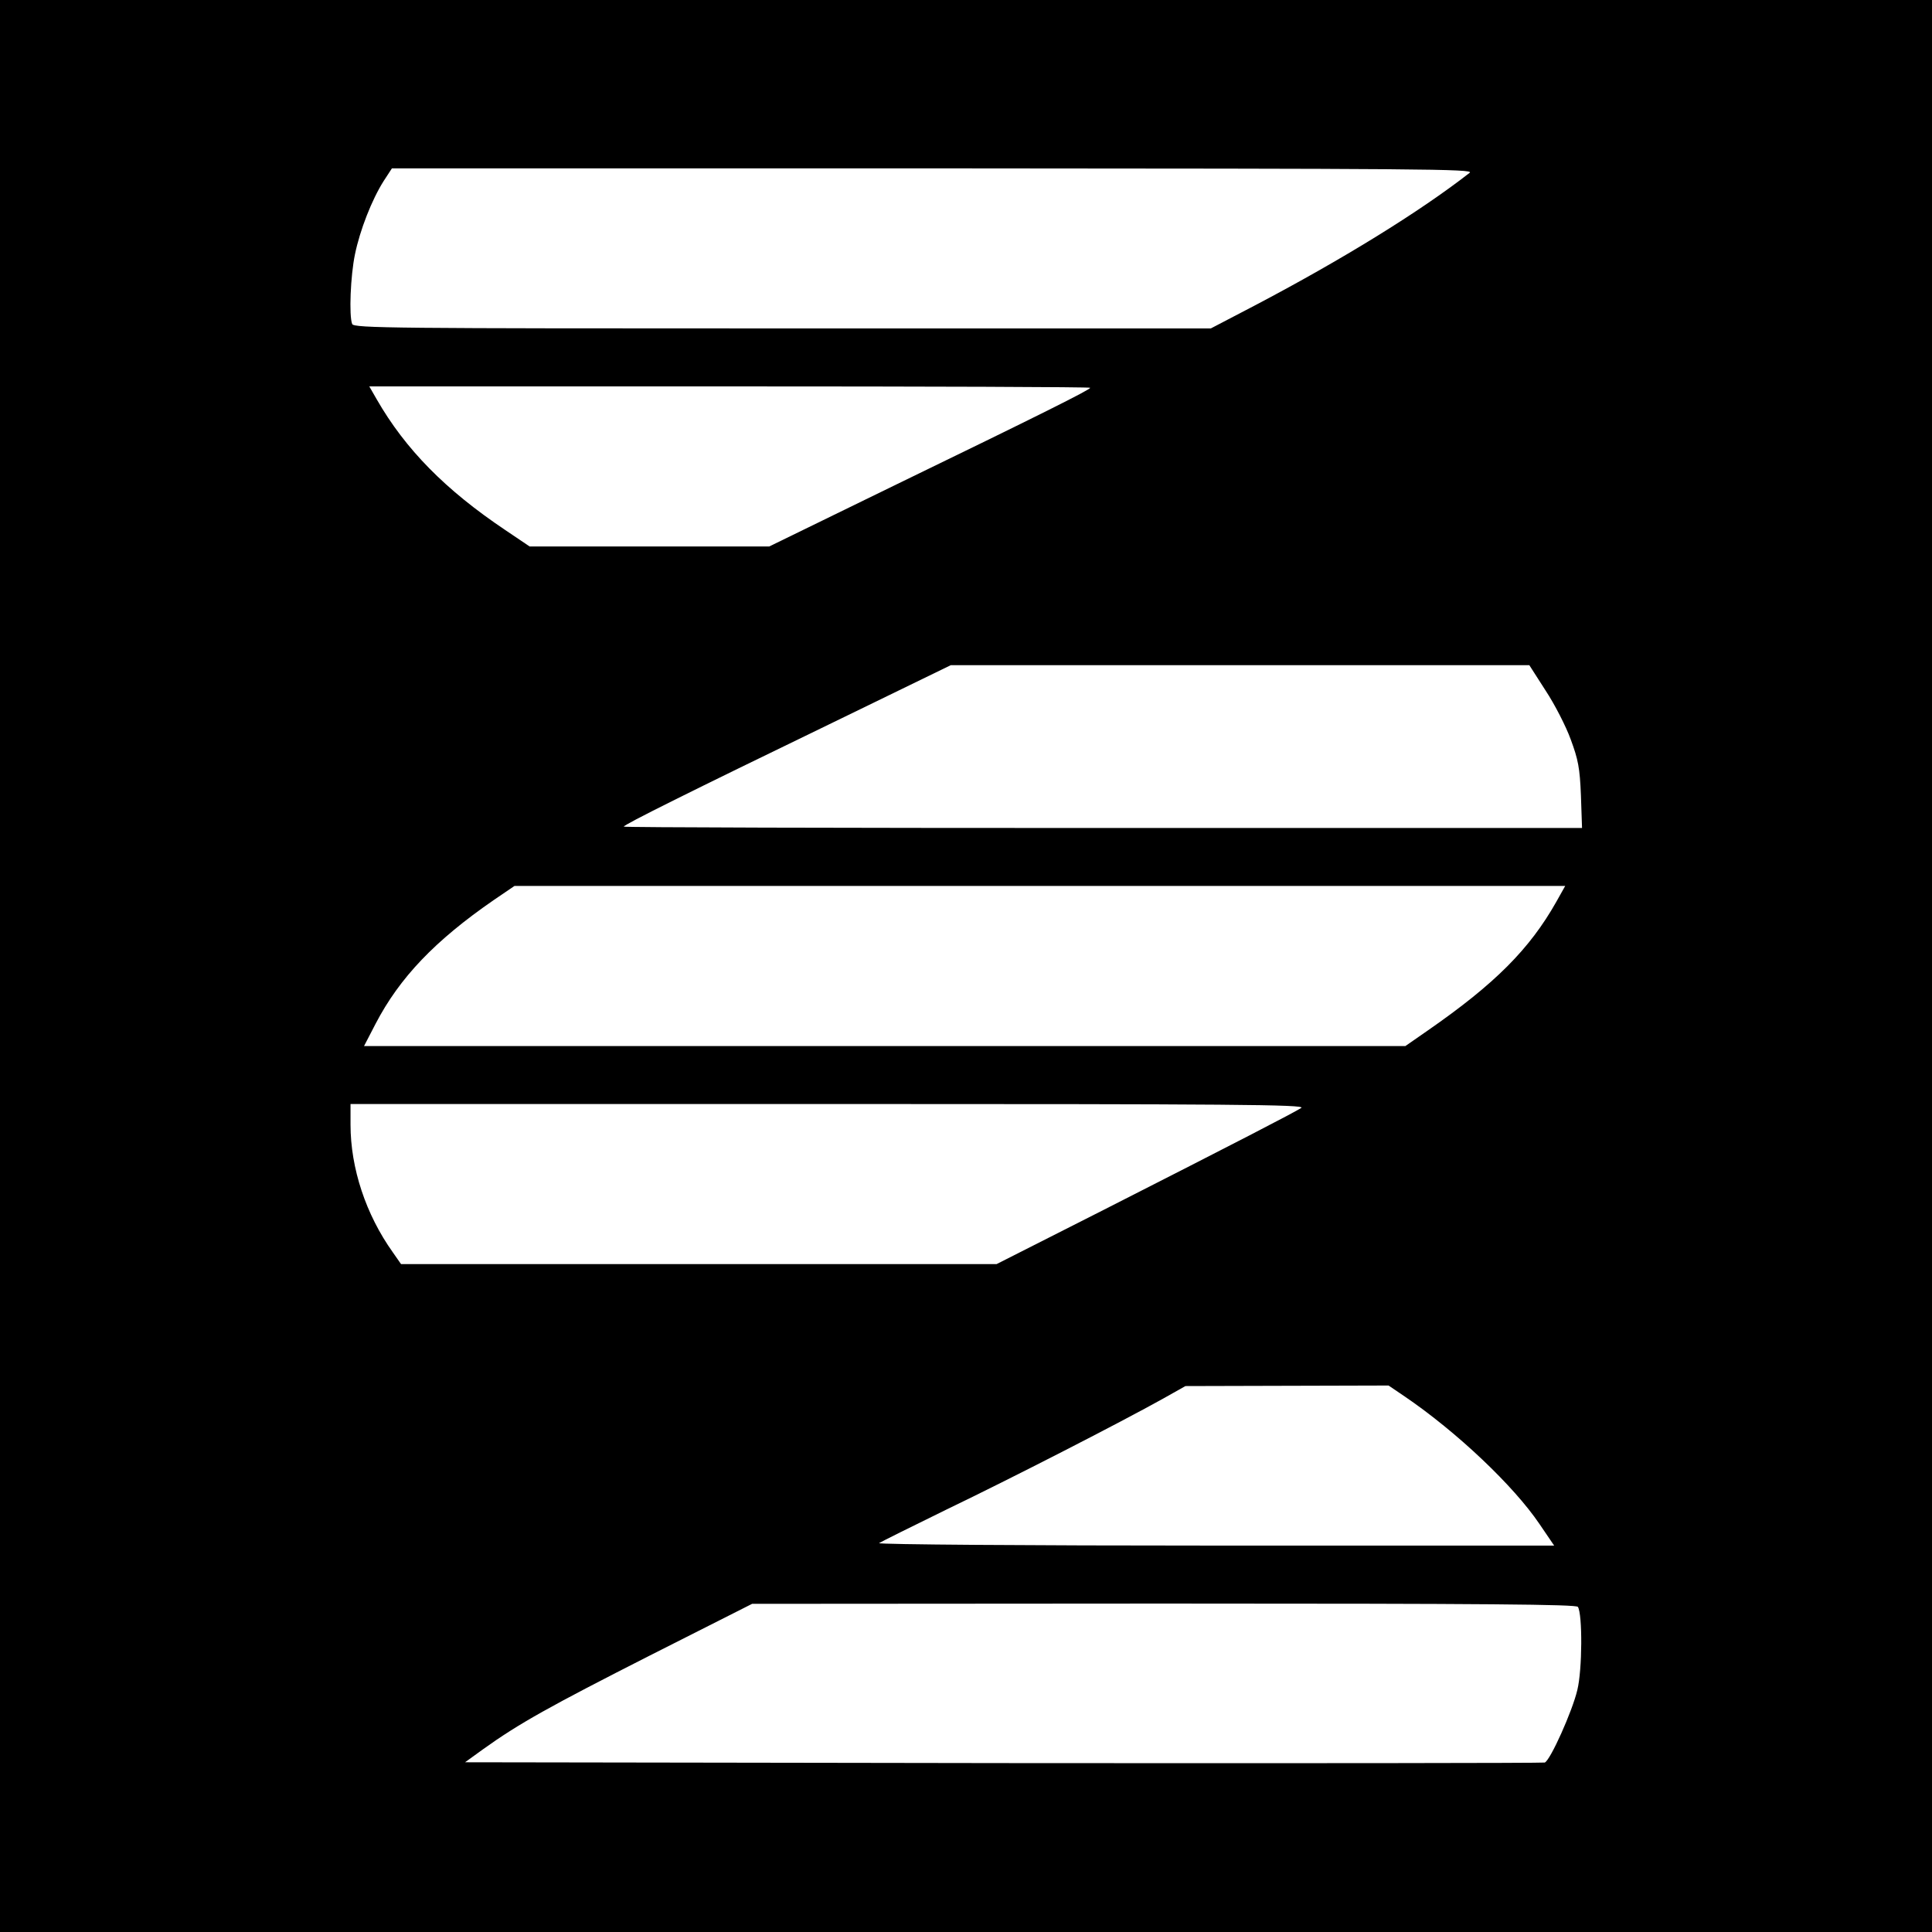
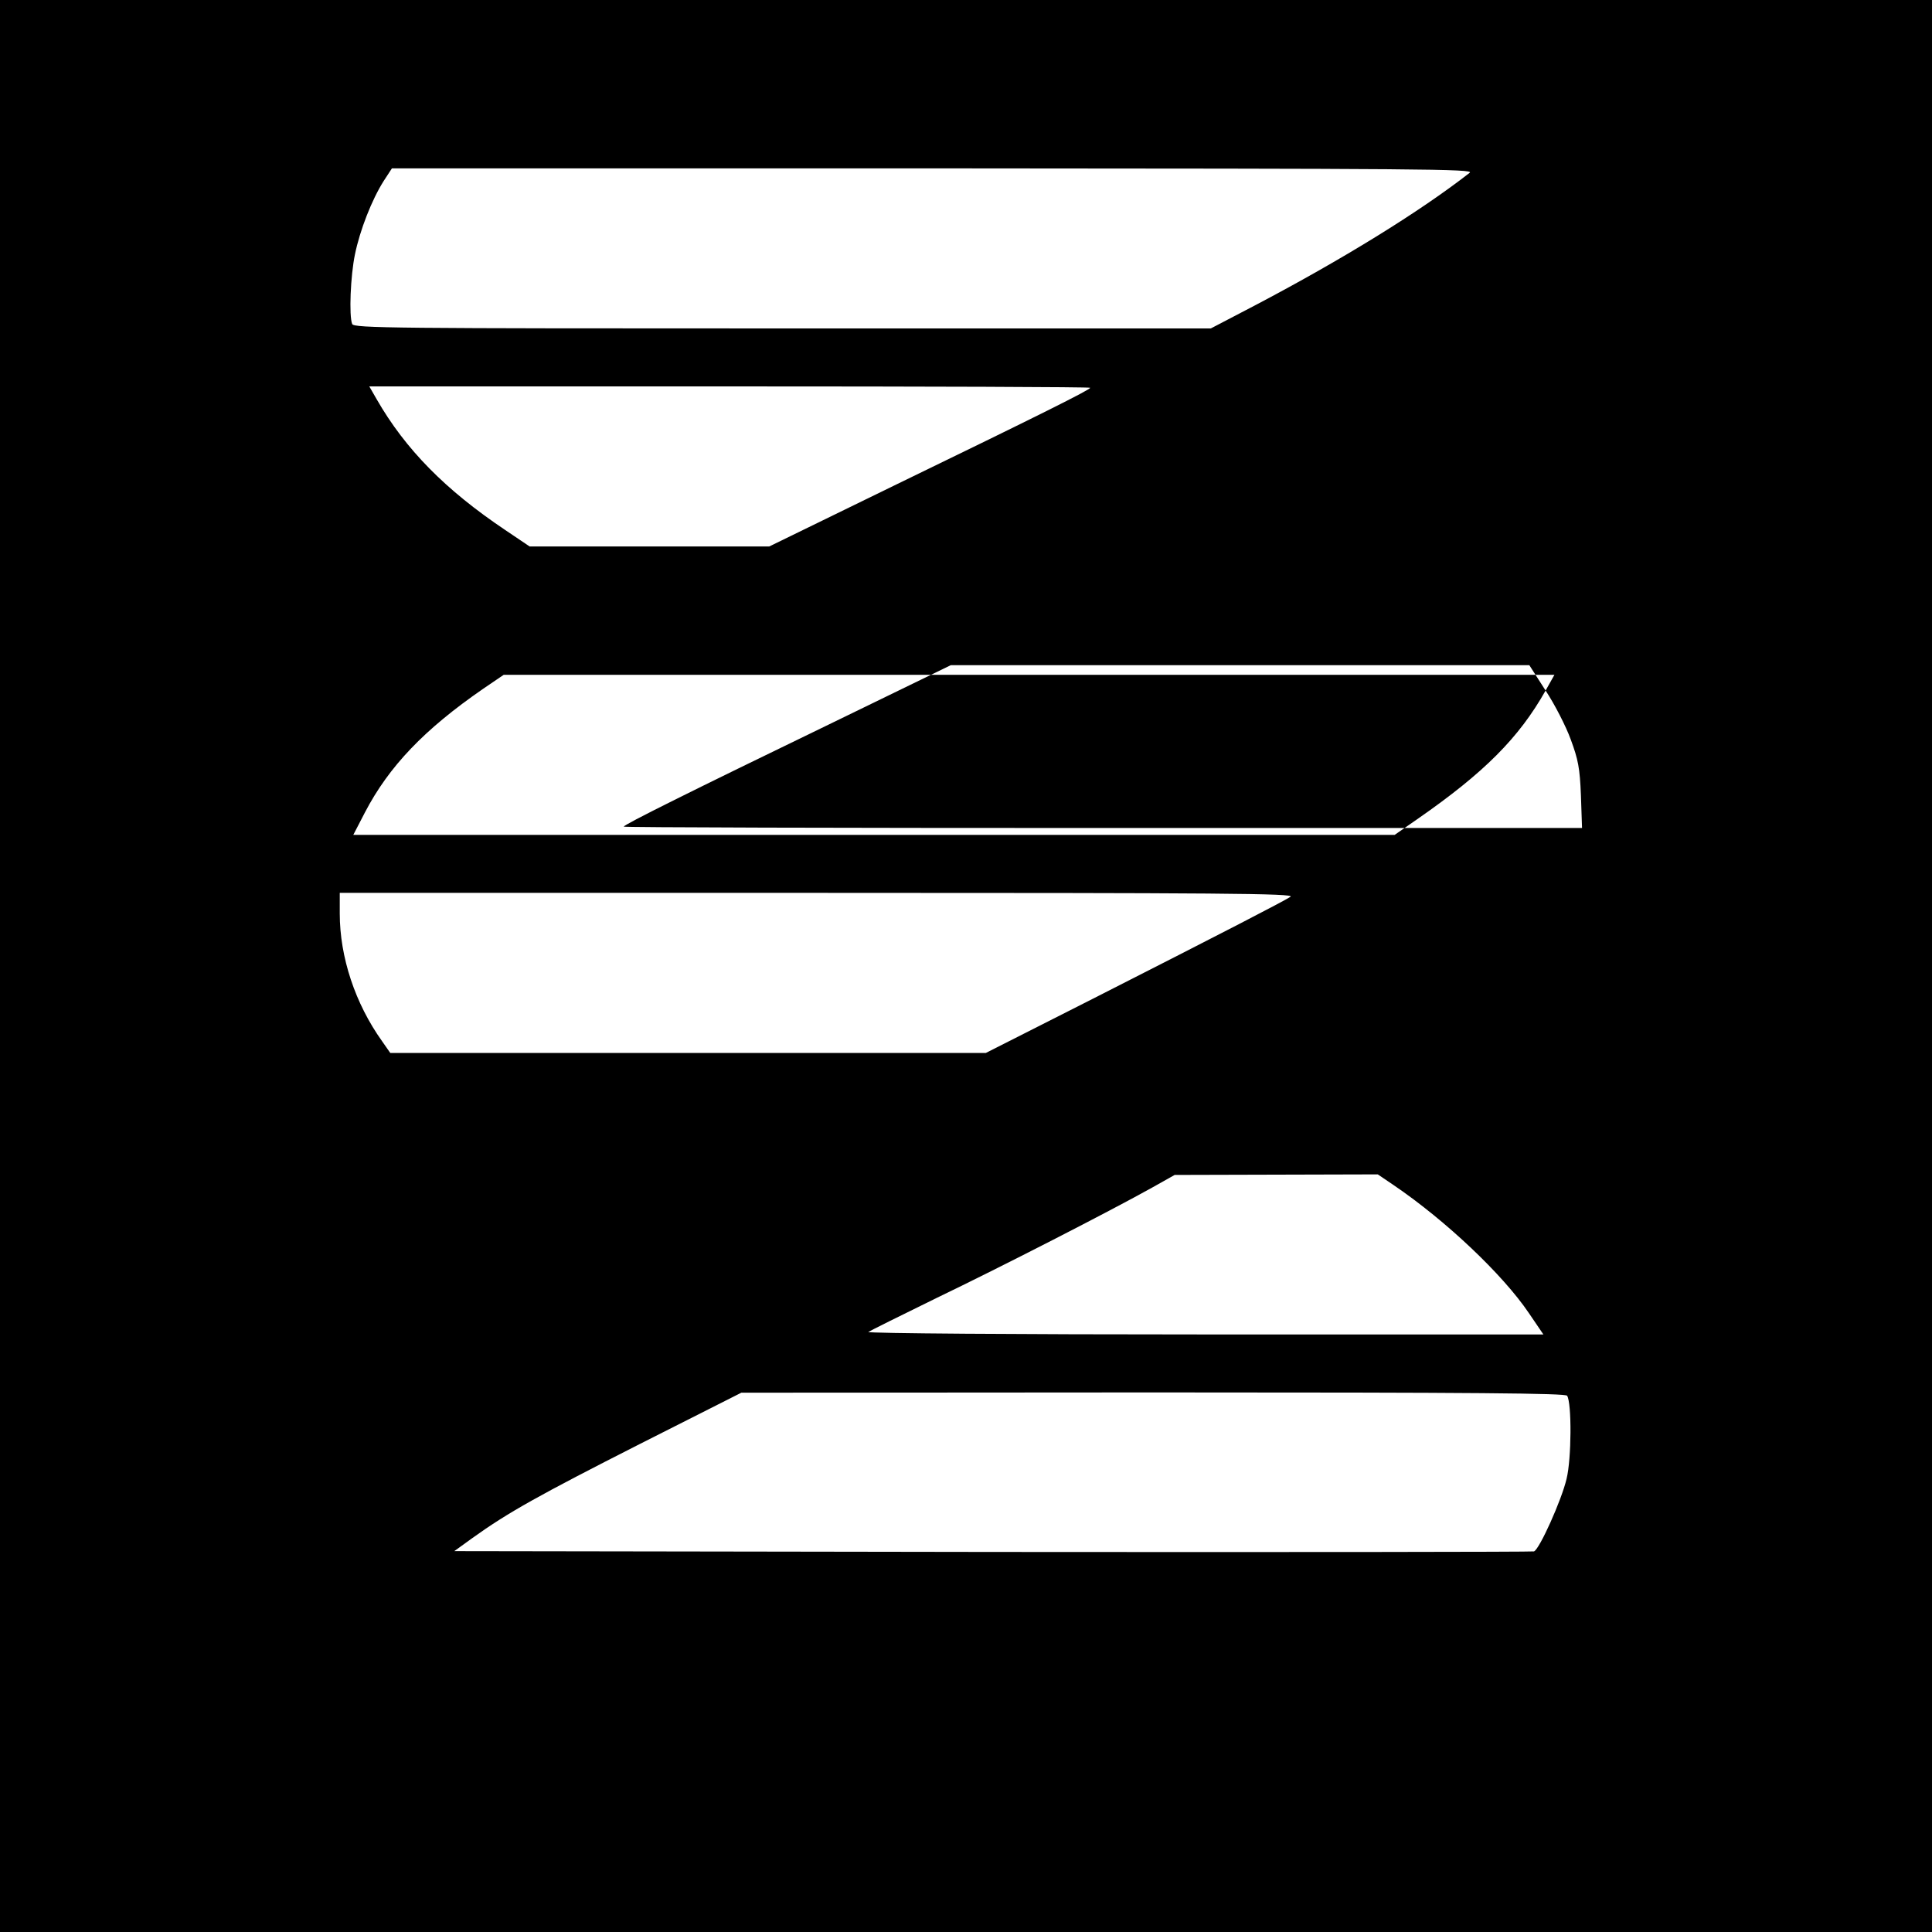
<svg xmlns="http://www.w3.org/2000/svg" version="1.0" width="700pt" height="700pt" viewBox="0 0 700 700" preserveAspectRatio="xMidYMid meet">
  <g transform="translate(0,700) scale(0.1,-0.1)" fill="#000000" stroke="none">
-     <path d="M0 3500 l0 -3500 3500 0 3500 0 0 3500 0 3500 -3500 0 -3500 0 0 -3500z m5325 2874 c-182 -142 -463 -315 -779 -481 l-159 -83 -1552 0 c-1407 0 -1553 1 -1559 16 -12 30 -6 175 10 252 18 88 61 198 104 266 l30 46 1962 0 c1778 -1 1961 -2 1943 -16z m-1375 -779 c0 -7 -180 -97 -714 -356 l-449 -219 -434 0 -434 0 -89 60 c-216 145 -361 292 -465 473 l-27 47 1306 0 c718 0 1306 -2 1306 -5z m1650 -1097 c33 -50 74 -130 91 -177 27 -73 33 -103 37 -203 l4 -118 -1736 0 c-955 0 -1736 2 -1736 5 0 7 243 128 745 371 l440 214 1048 0 1048 0 59 -92z m39 -765 c-97 -172 -223 -298 -465 -466 l-82 -57 -1886 0 -1887 0 42 81 c87 167 215 301 428 448 l75 51 1904 0 1903 0 -32 -57z m-924 -747 c-26 -17 -235 -125 -717 -370 l-387 -196 -1079 0 -1079 0 -30 43 c-97 136 -153 304 -153 462 l0 75 1732 0 c1466 0 1729 -2 1713 -14z m375 -1046 c188 -128 394 -323 488 -462 l53 -78 -1228 0 c-679 0 -1223 4 -1218 9 6 4 116 59 245 122 233 112 631 316 785 402 l80 45 368 1 368 1 59 -40z m627 -762 c17 -27 16 -228 -2 -301 -18 -77 -98 -255 -118 -263 -7 -2 -889 -3 -1962 -2 l-1950 3 65 47 c131 94 243 156 605 340 l370 187 1492 1 c1183 0 1493 -3 1500 -12z" />
+     <path d="M0 3500 l0 -3500 3500 0 3500 0 0 3500 0 3500 -3500 0 -3500 0 0 -3500z m5325 2874 c-182 -142 -463 -315 -779 -481 l-159 -83 -1552 0 c-1407 0 -1553 1 -1559 16 -12 30 -6 175 10 252 18 88 61 198 104 266 l30 46 1962 0 c1778 -1 1961 -2 1943 -16z m-1375 -779 c0 -7 -180 -97 -714 -356 l-449 -219 -434 0 -434 0 -89 60 c-216 145 -361 292 -465 473 l-27 47 1306 0 c718 0 1306 -2 1306 -5z m1650 -1097 c33 -50 74 -130 91 -177 27 -73 33 -103 37 -203 l4 -118 -1736 0 c-955 0 -1736 2 -1736 5 0 7 243 128 745 371 l440 214 1048 0 1048 0 59 -92z c-97 -172 -223 -298 -465 -466 l-82 -57 -1886 0 -1887 0 42 81 c87 167 215 301 428 448 l75 51 1904 0 1903 0 -32 -57z m-924 -747 c-26 -17 -235 -125 -717 -370 l-387 -196 -1079 0 -1079 0 -30 43 c-97 136 -153 304 -153 462 l0 75 1732 0 c1466 0 1729 -2 1713 -14z m375 -1046 c188 -128 394 -323 488 -462 l53 -78 -1228 0 c-679 0 -1223 4 -1218 9 6 4 116 59 245 122 233 112 631 316 785 402 l80 45 368 1 368 1 59 -40z m627 -762 c17 -27 16 -228 -2 -301 -18 -77 -98 -255 -118 -263 -7 -2 -889 -3 -1962 -2 l-1950 3 65 47 c131 94 243 156 605 340 l370 187 1492 1 c1183 0 1493 -3 1500 -12z" />
  </g>
</svg>